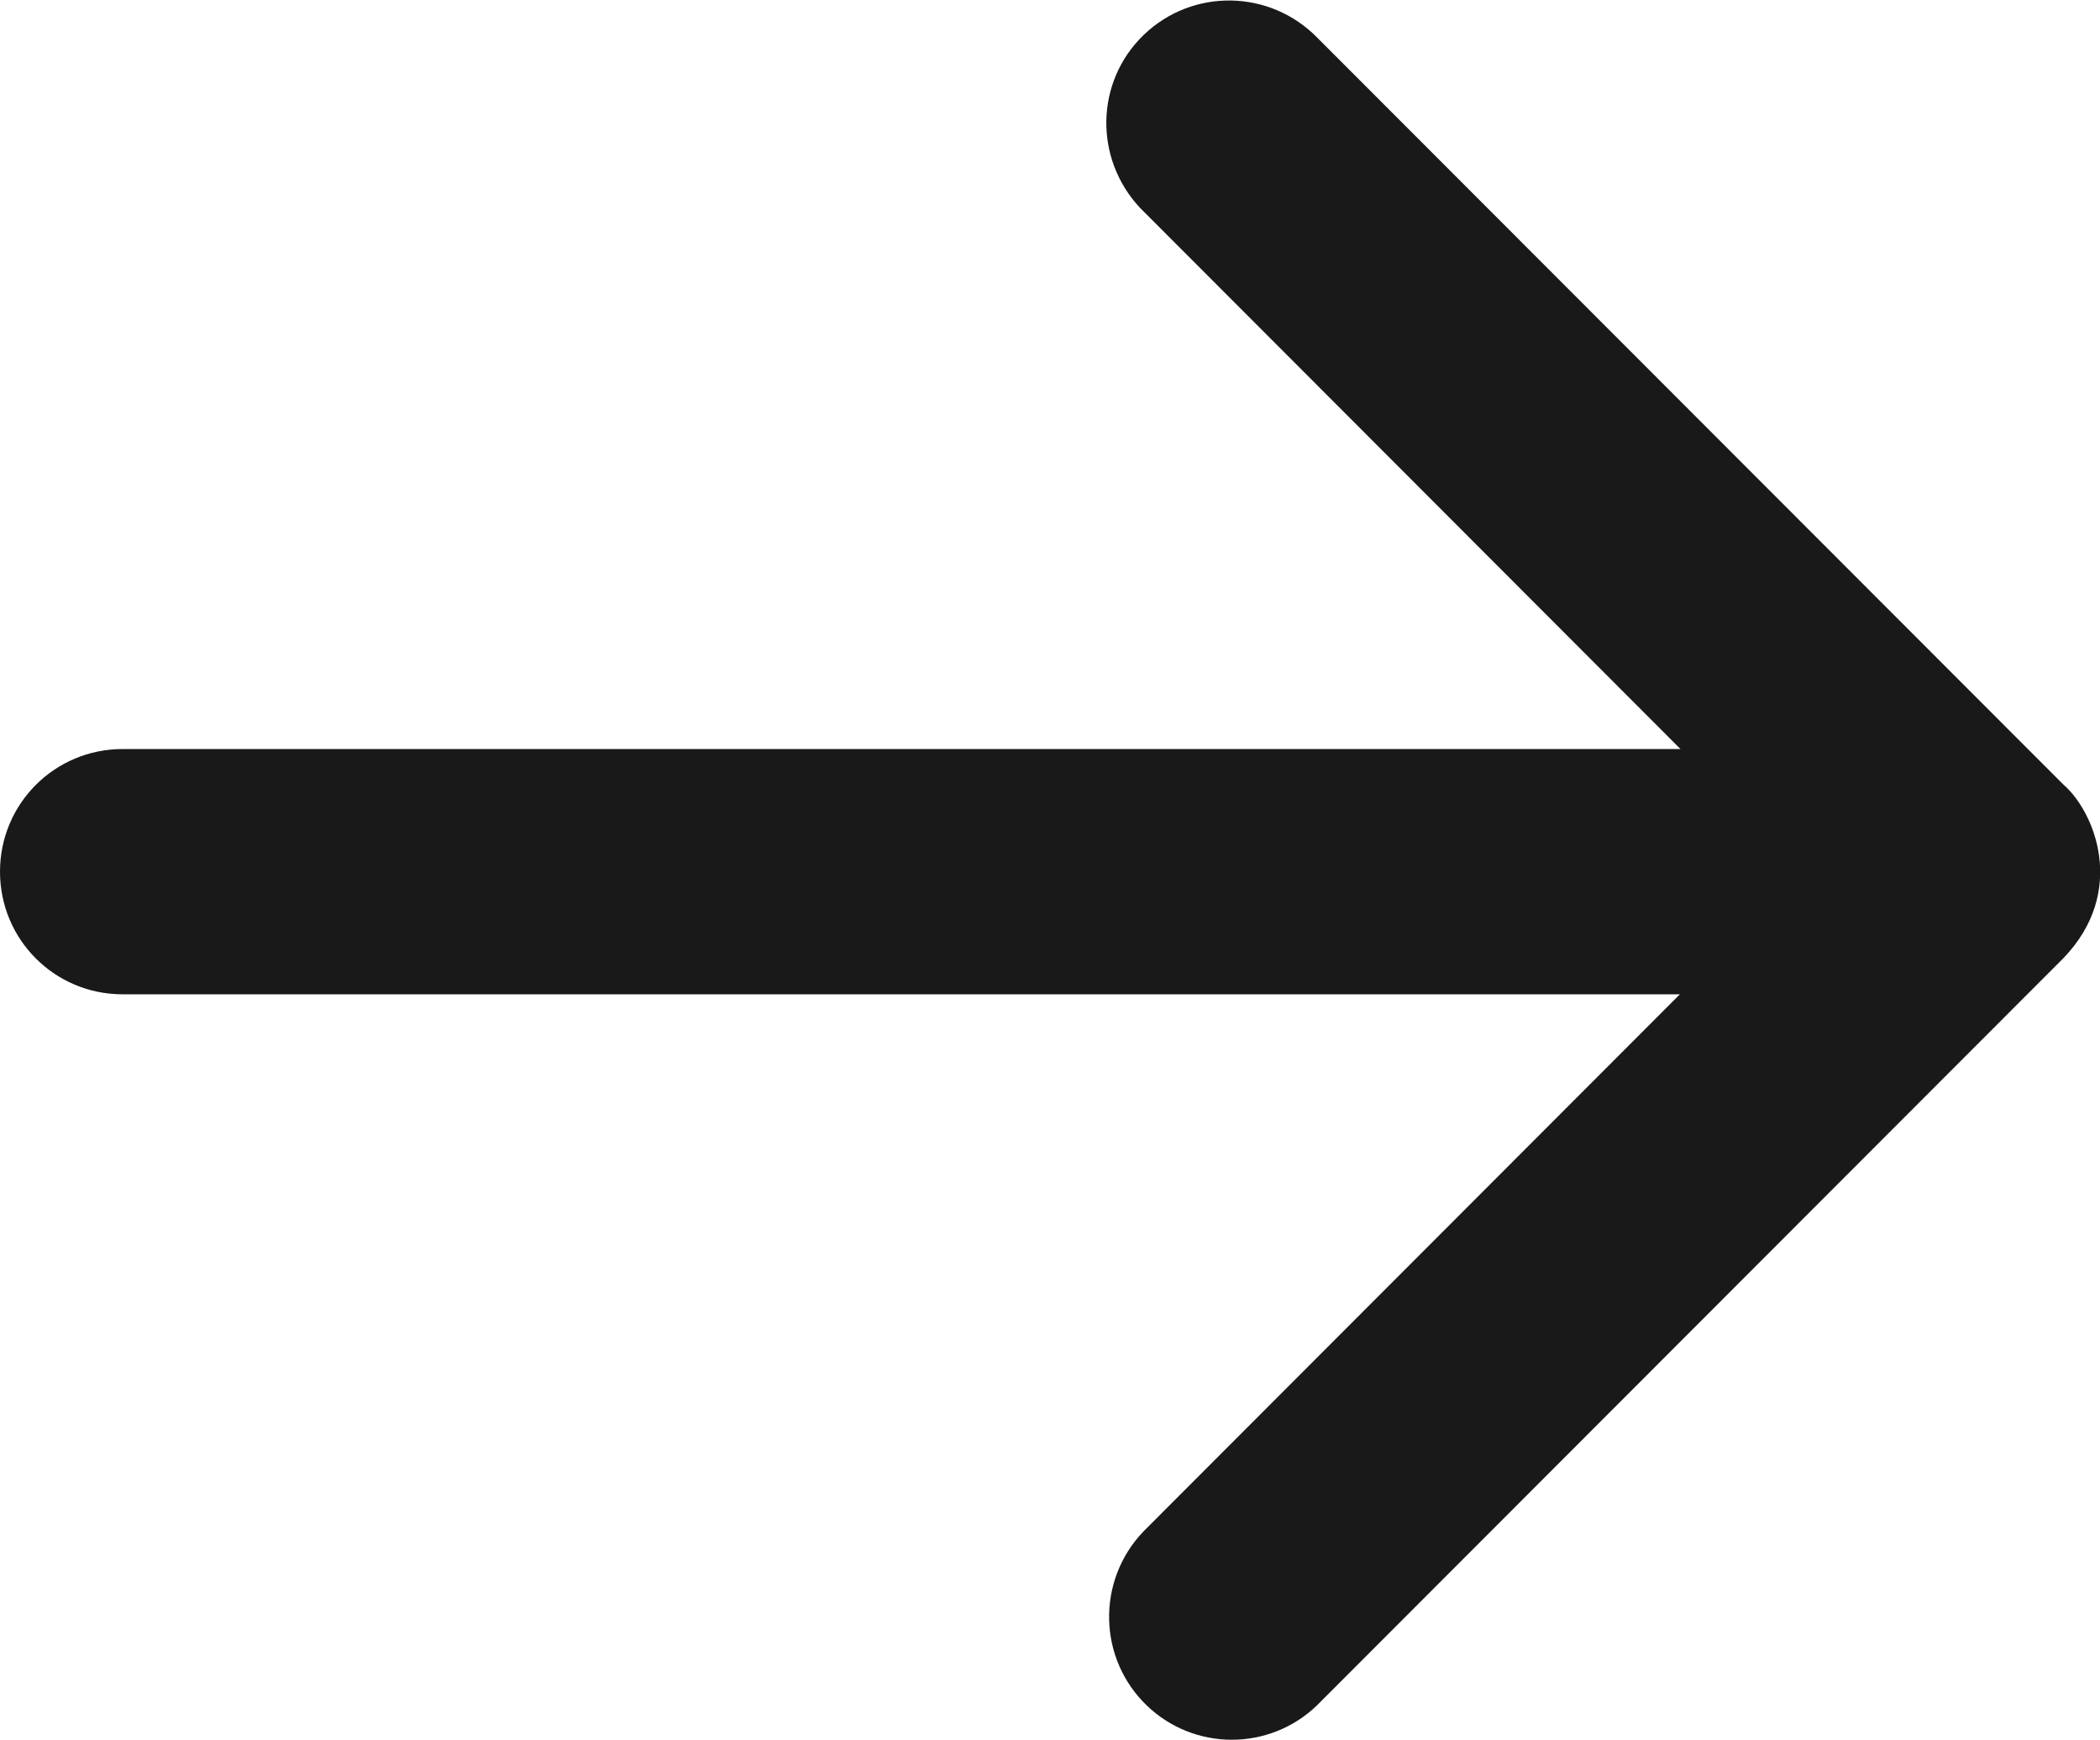
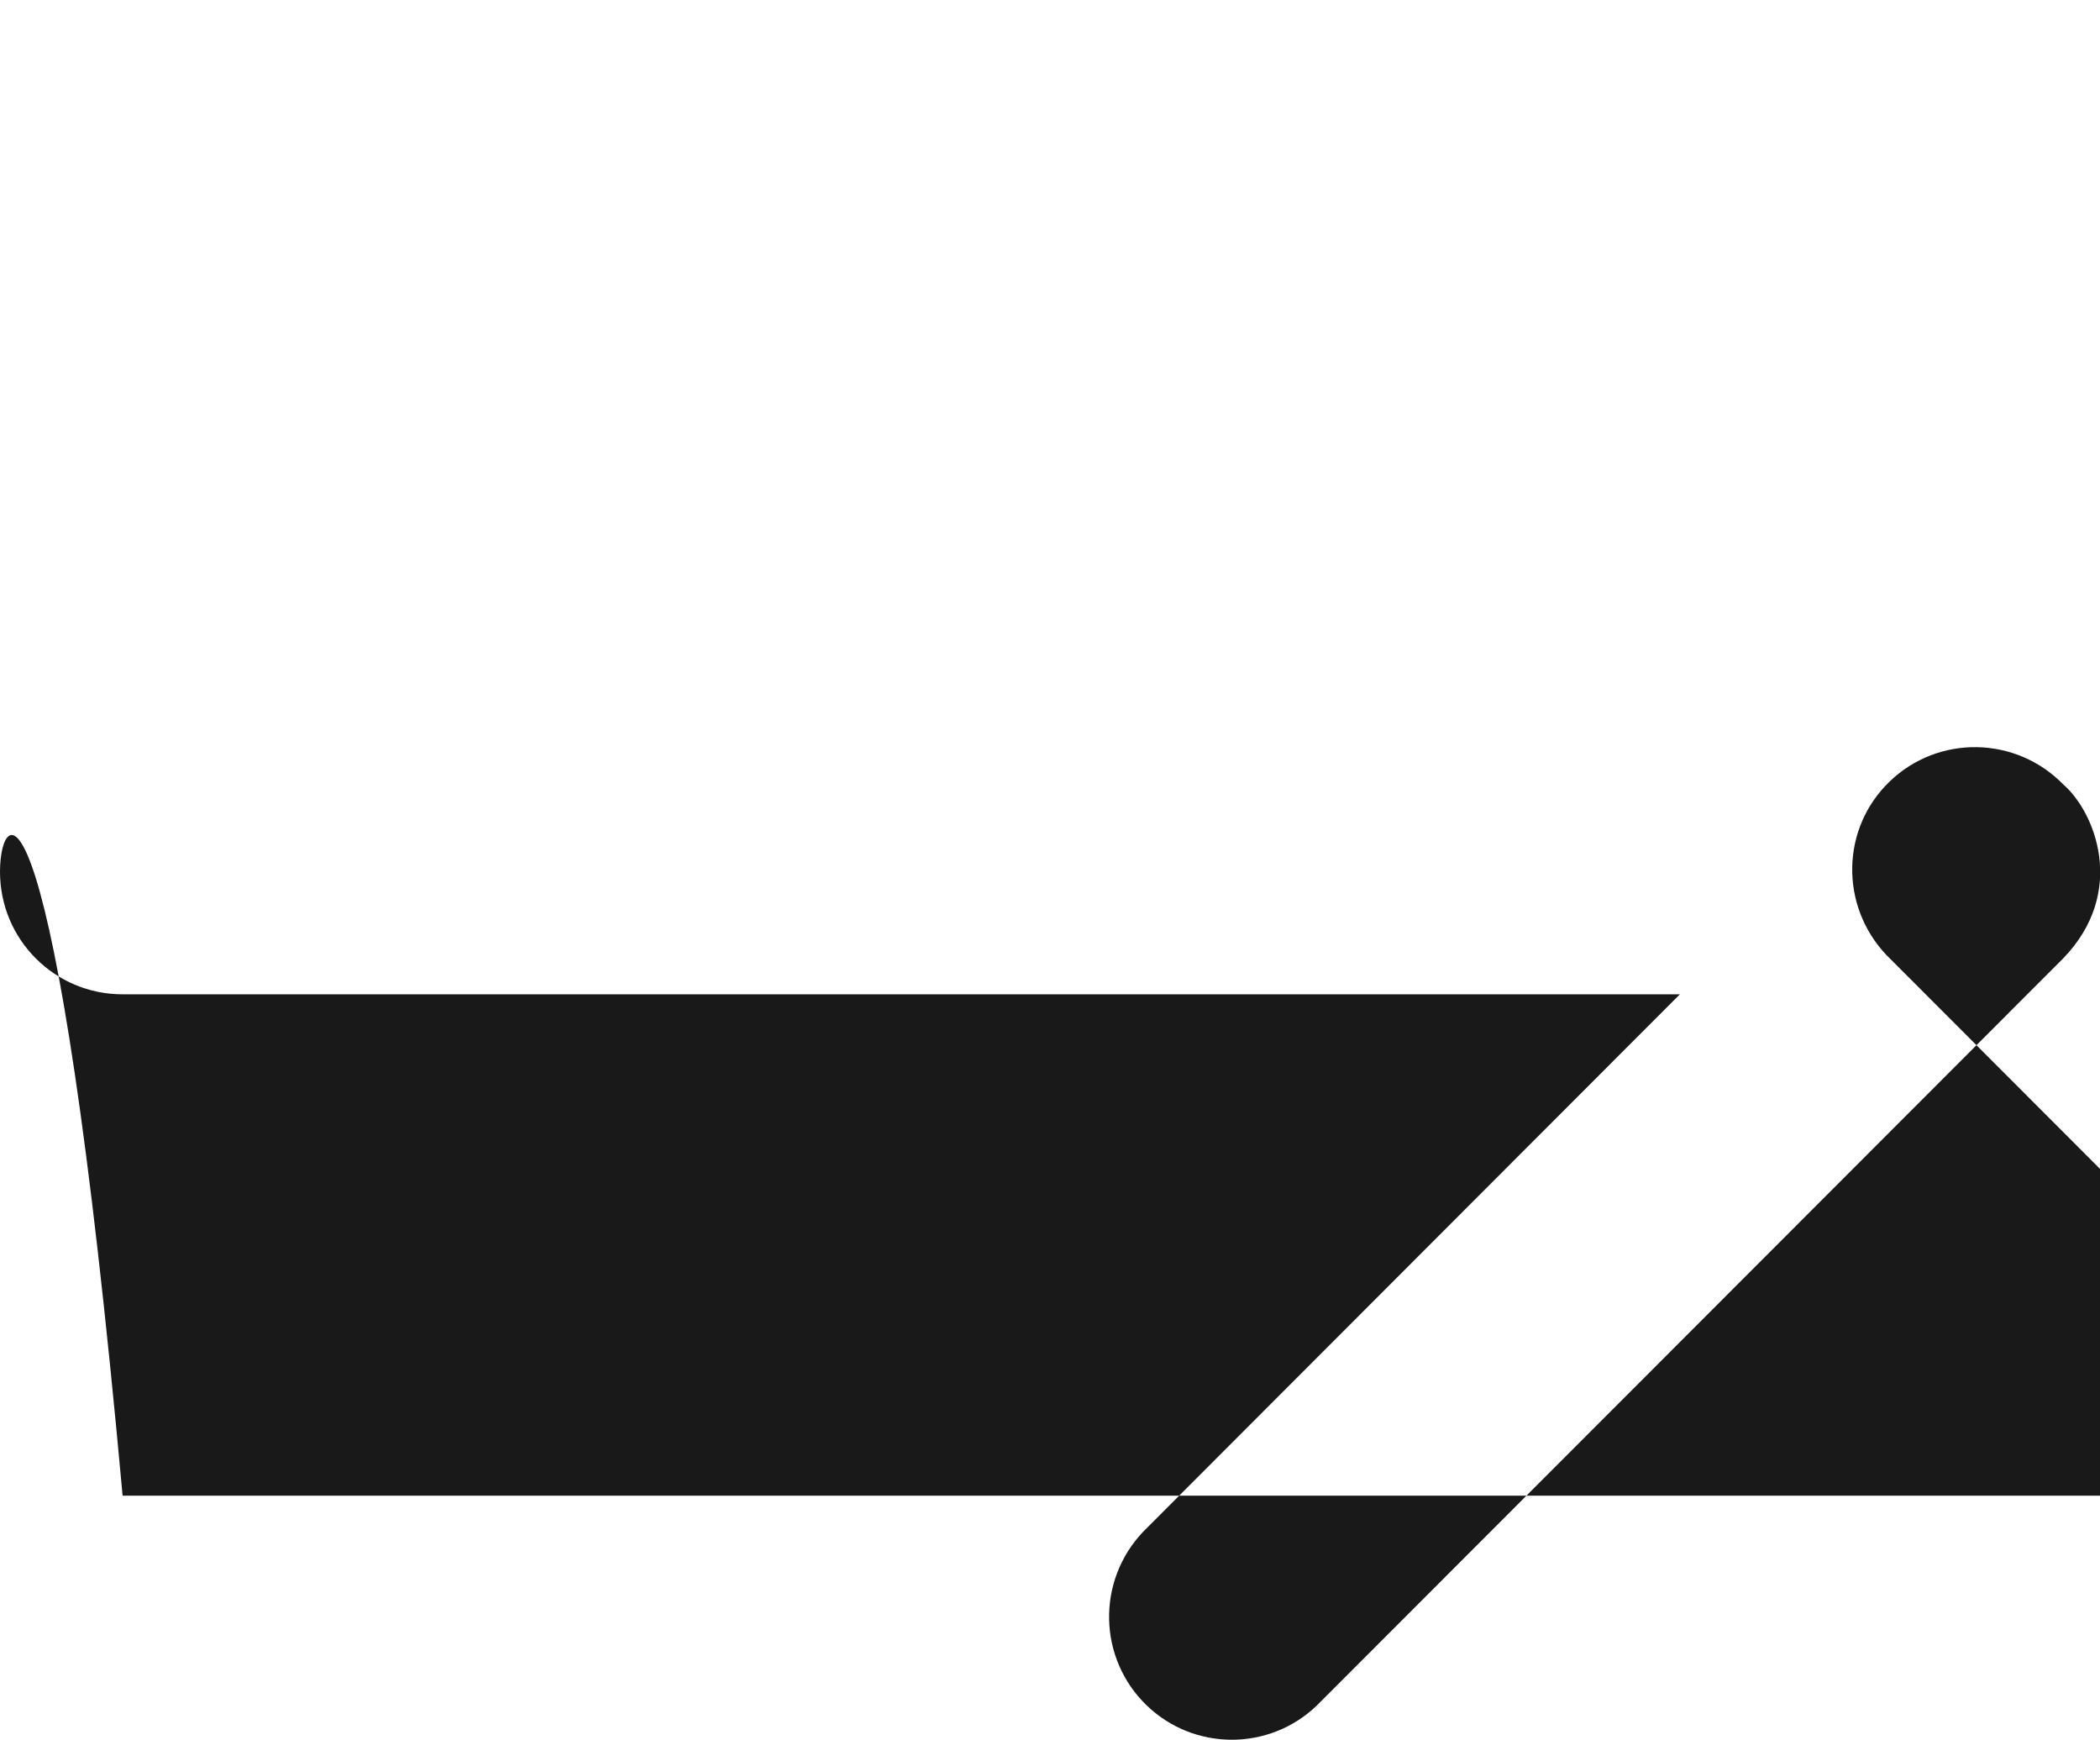
<svg xmlns="http://www.w3.org/2000/svg" version="1.1" id="next" x="0px" y="0px" viewBox="0 0 349.4 289.4" style="enable-background:new 0 0 349.4 289.4;" xml:space="preserve">
  <style type="text/css">

	.st0{fill:#191919;}

</style>
-   <path class="st0" d="M343.3,159.4c10.7-11.1,5.2-24.4,0-28.9L219.2,6.3c-7.9-8.1-20.8-8.3-28.9-0.5c-8.1,7.8-8.3,20.6-0.6,28.8   l0.6,0.6l89.3,89.4H20.4C9.1,124.6,0,133.7,0,145c0,11.3,9.1,20.4,20.4,20.4h259.1l-89.3,89.4c-7.8,8.2-7.5,21.1,0.6,28.9   c7.9,7.6,20.4,7.6,28.3,0L343.3,159.4z" />
+   <path class="st0" d="M343.3,159.4c10.7-11.1,5.2-24.4,0-28.9c-7.9-8.1-20.8-8.3-28.9-0.5c-8.1,7.8-8.3,20.6-0.6,28.8   l0.6,0.6l89.3,89.4H20.4C9.1,124.6,0,133.7,0,145c0,11.3,9.1,20.4,20.4,20.4h259.1l-89.3,89.4c-7.8,8.2-7.5,21.1,0.6,28.9   c7.9,7.6,20.4,7.6,28.3,0L343.3,159.4z" />
</svg>